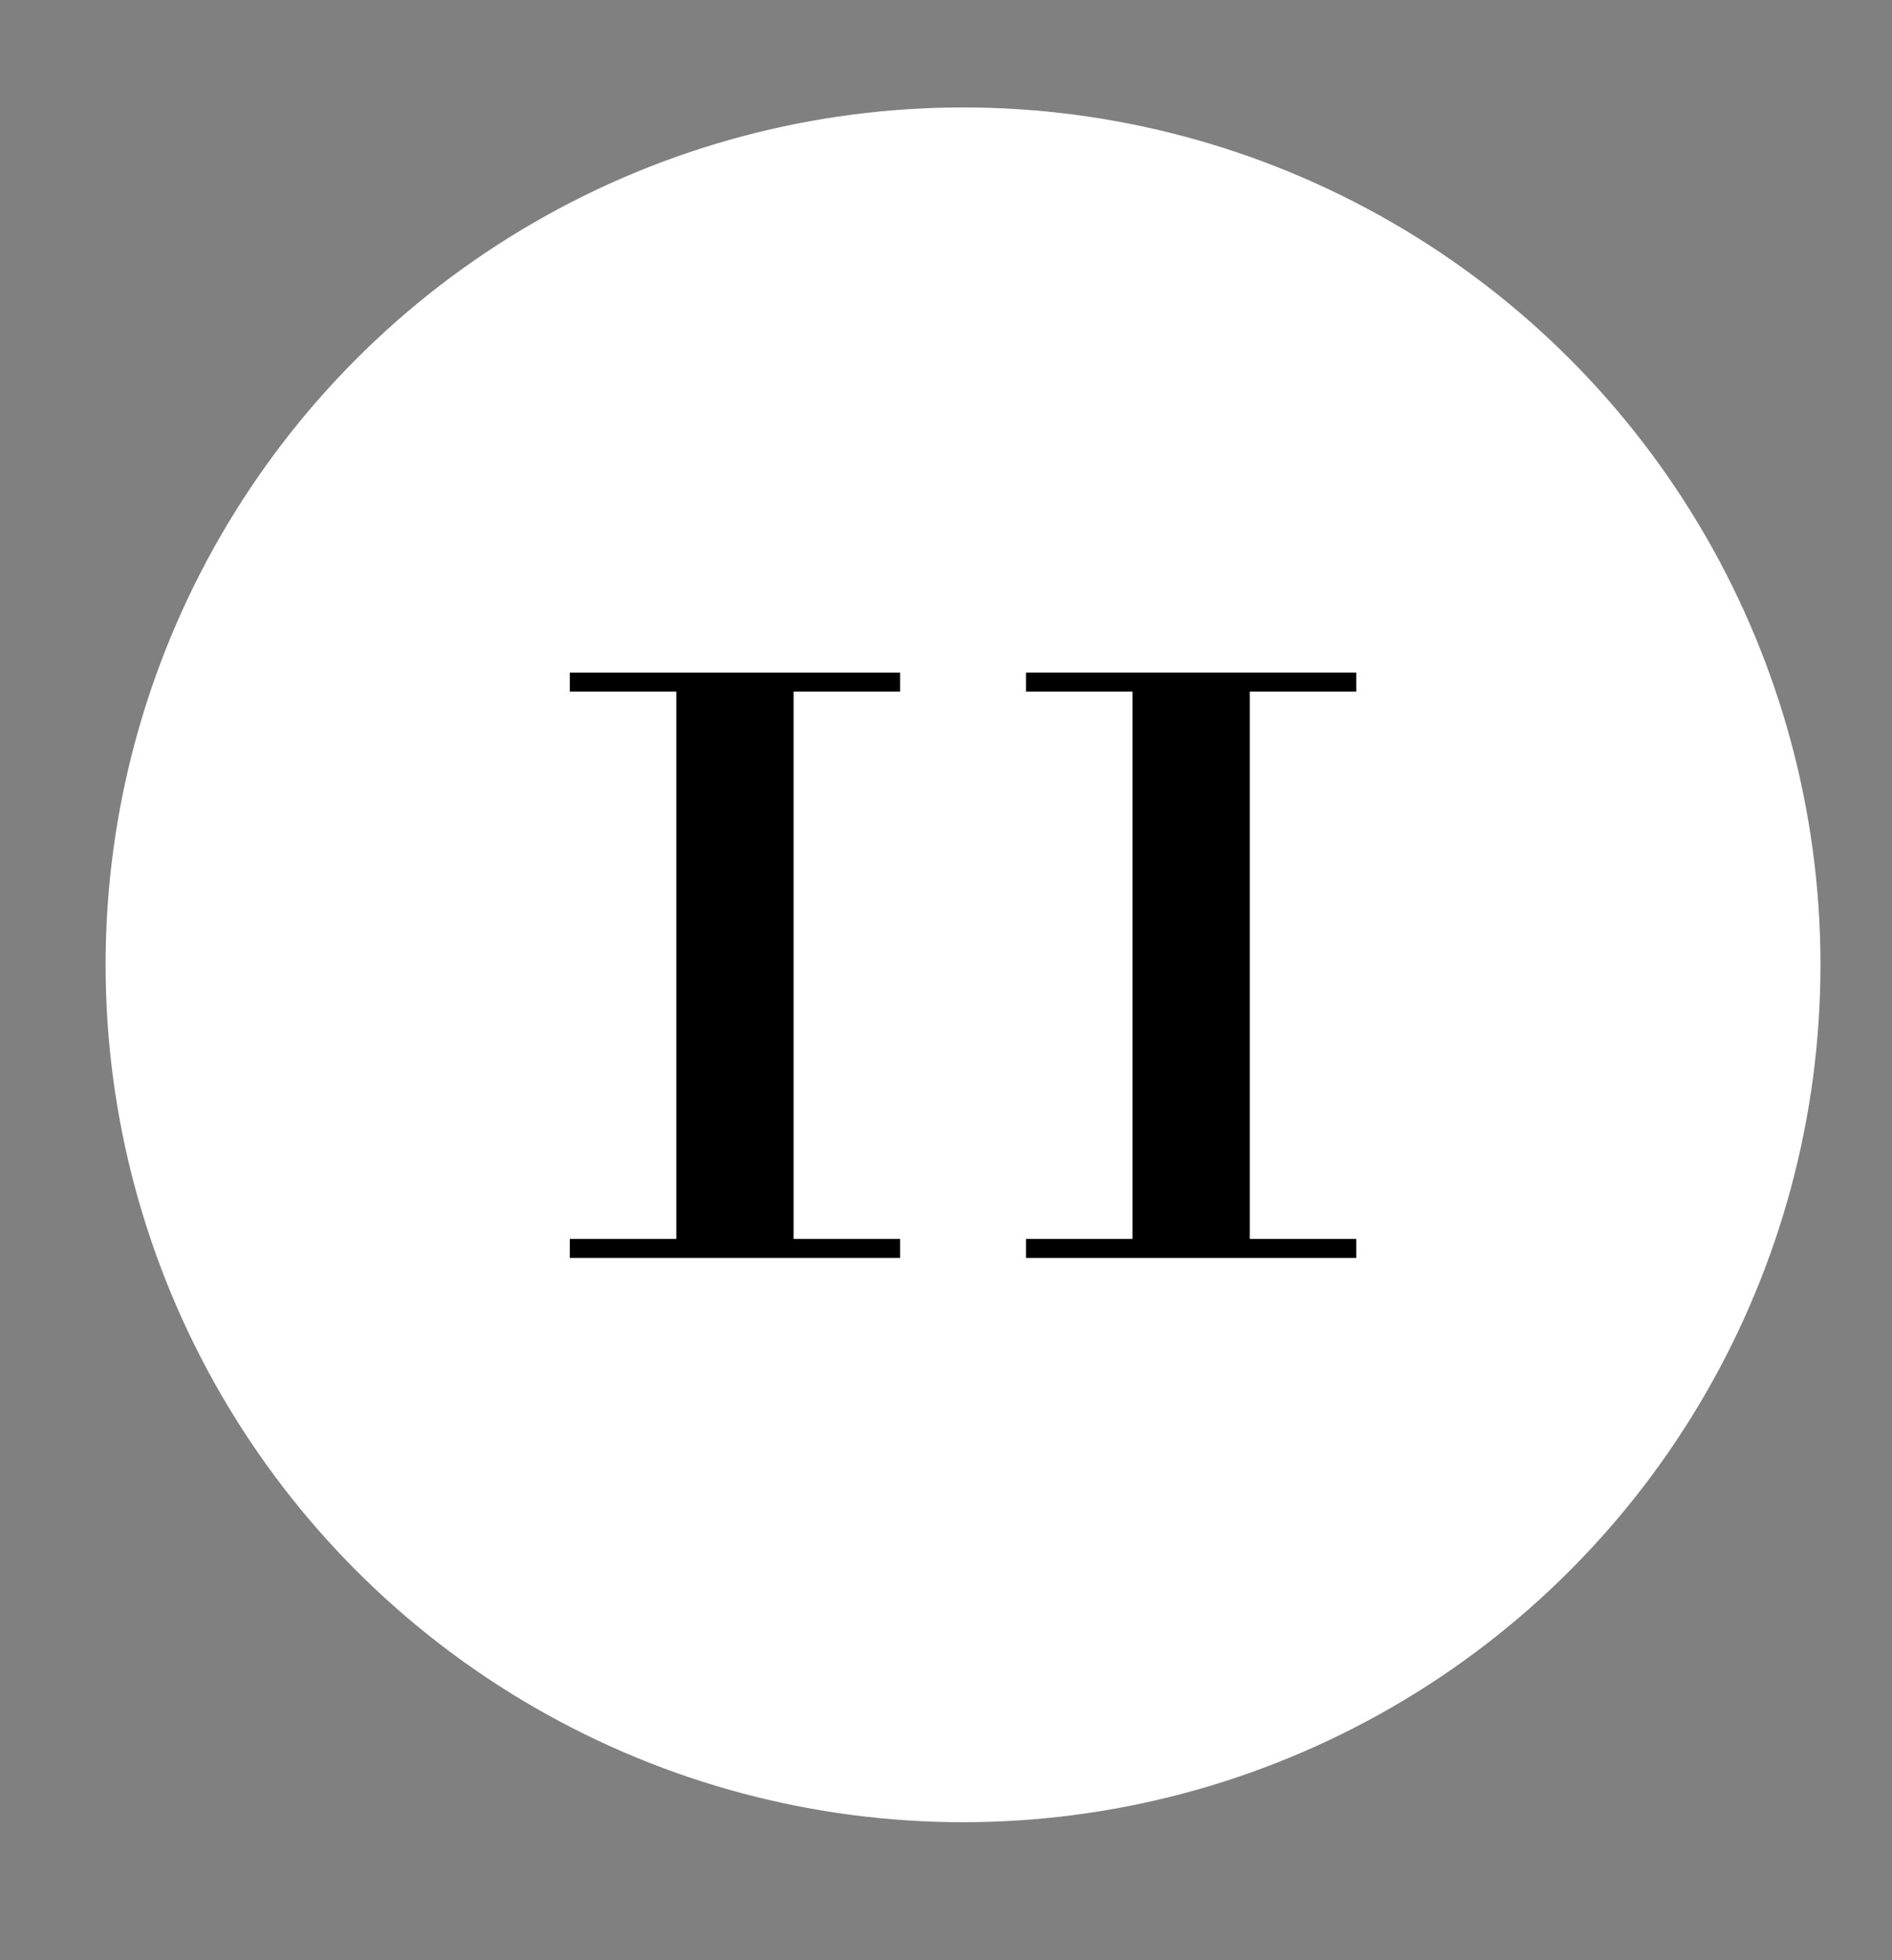
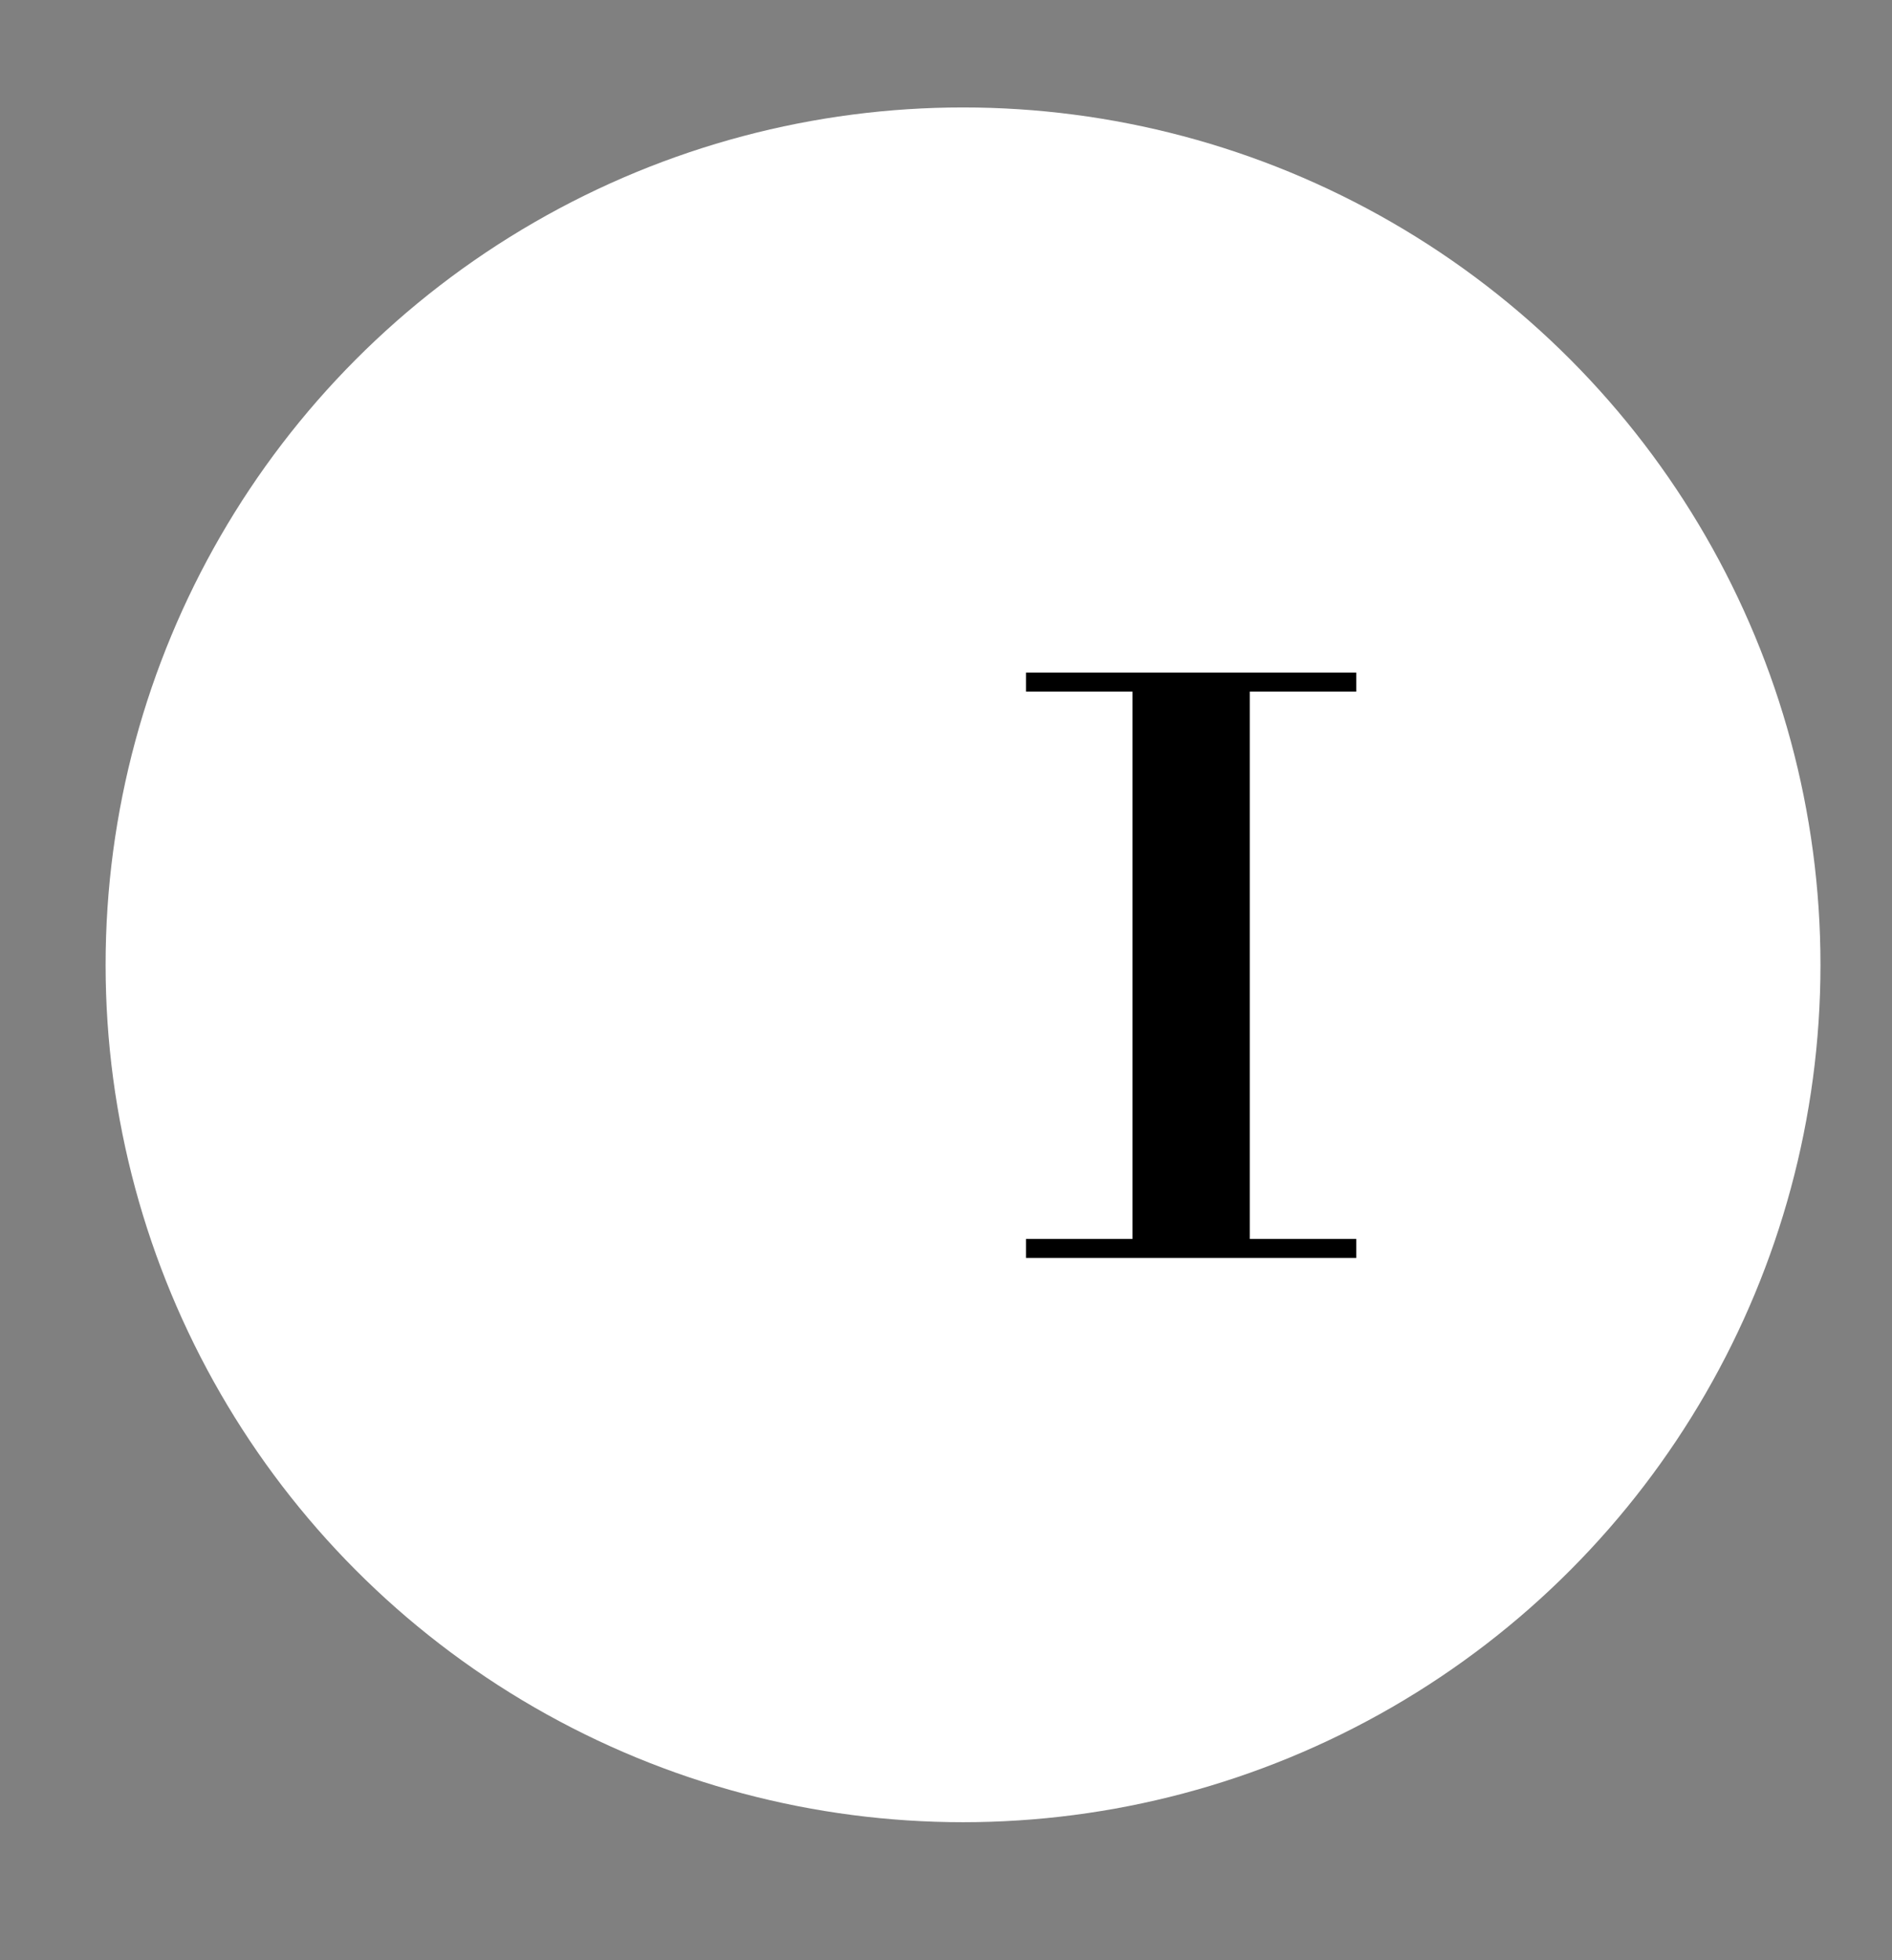
<svg xmlns="http://www.w3.org/2000/svg" id="Capa_1" viewBox="0 0 61.63 63.85">
  <rect x="0" y="0" width="61.63" height="63.85" fill="#808080" stroke="none" />
  <defs>
    <style>.cls-1{fill:#fff;}</style>
  </defs>
  <circle class="cls-1" cx="31.37" cy="31.43" r="27.93" />
  <g>
-     <path d="M18.56,22.53v-.62h10.76v.62h-3.47v17.83h3.47v.62h-10.76v-.62h3.47V22.53h-3.47Z" />
    <path d="M33.42,22.53v-.62h10.76v.62h-3.47v17.83h3.47v.62h-10.76v-.62h3.47V22.53h-3.47Z" />
  </g>
</svg>